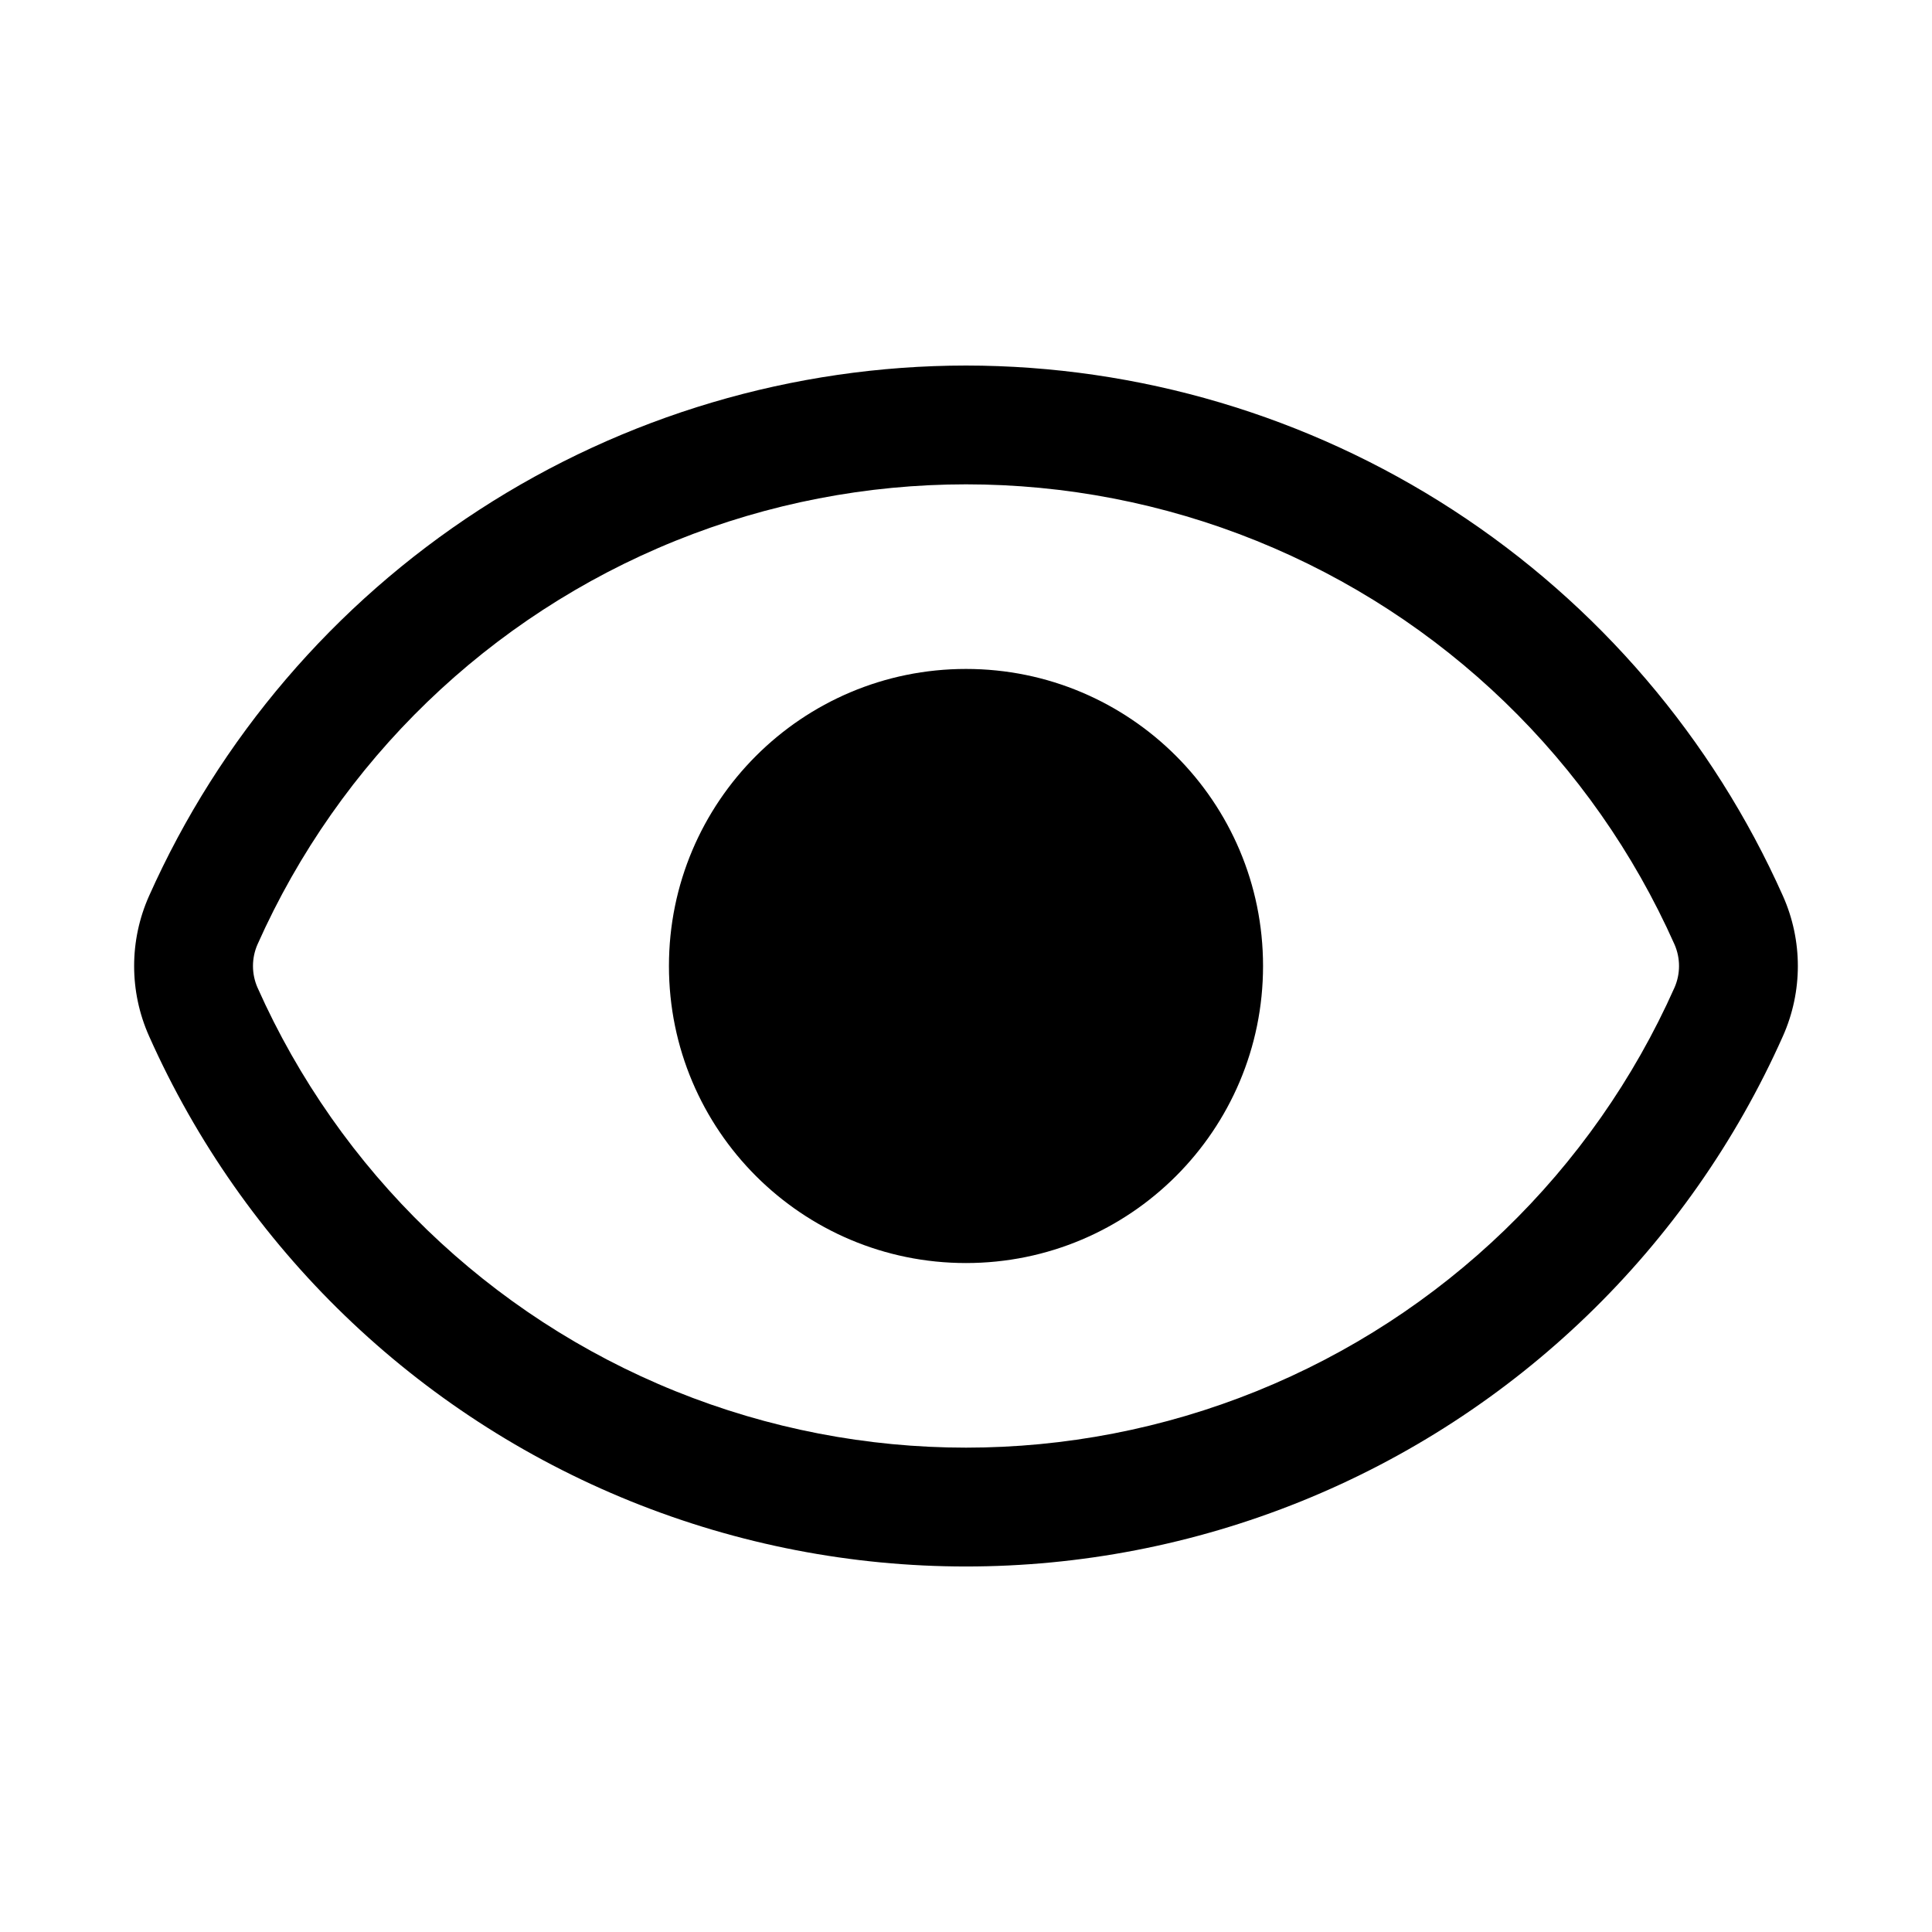
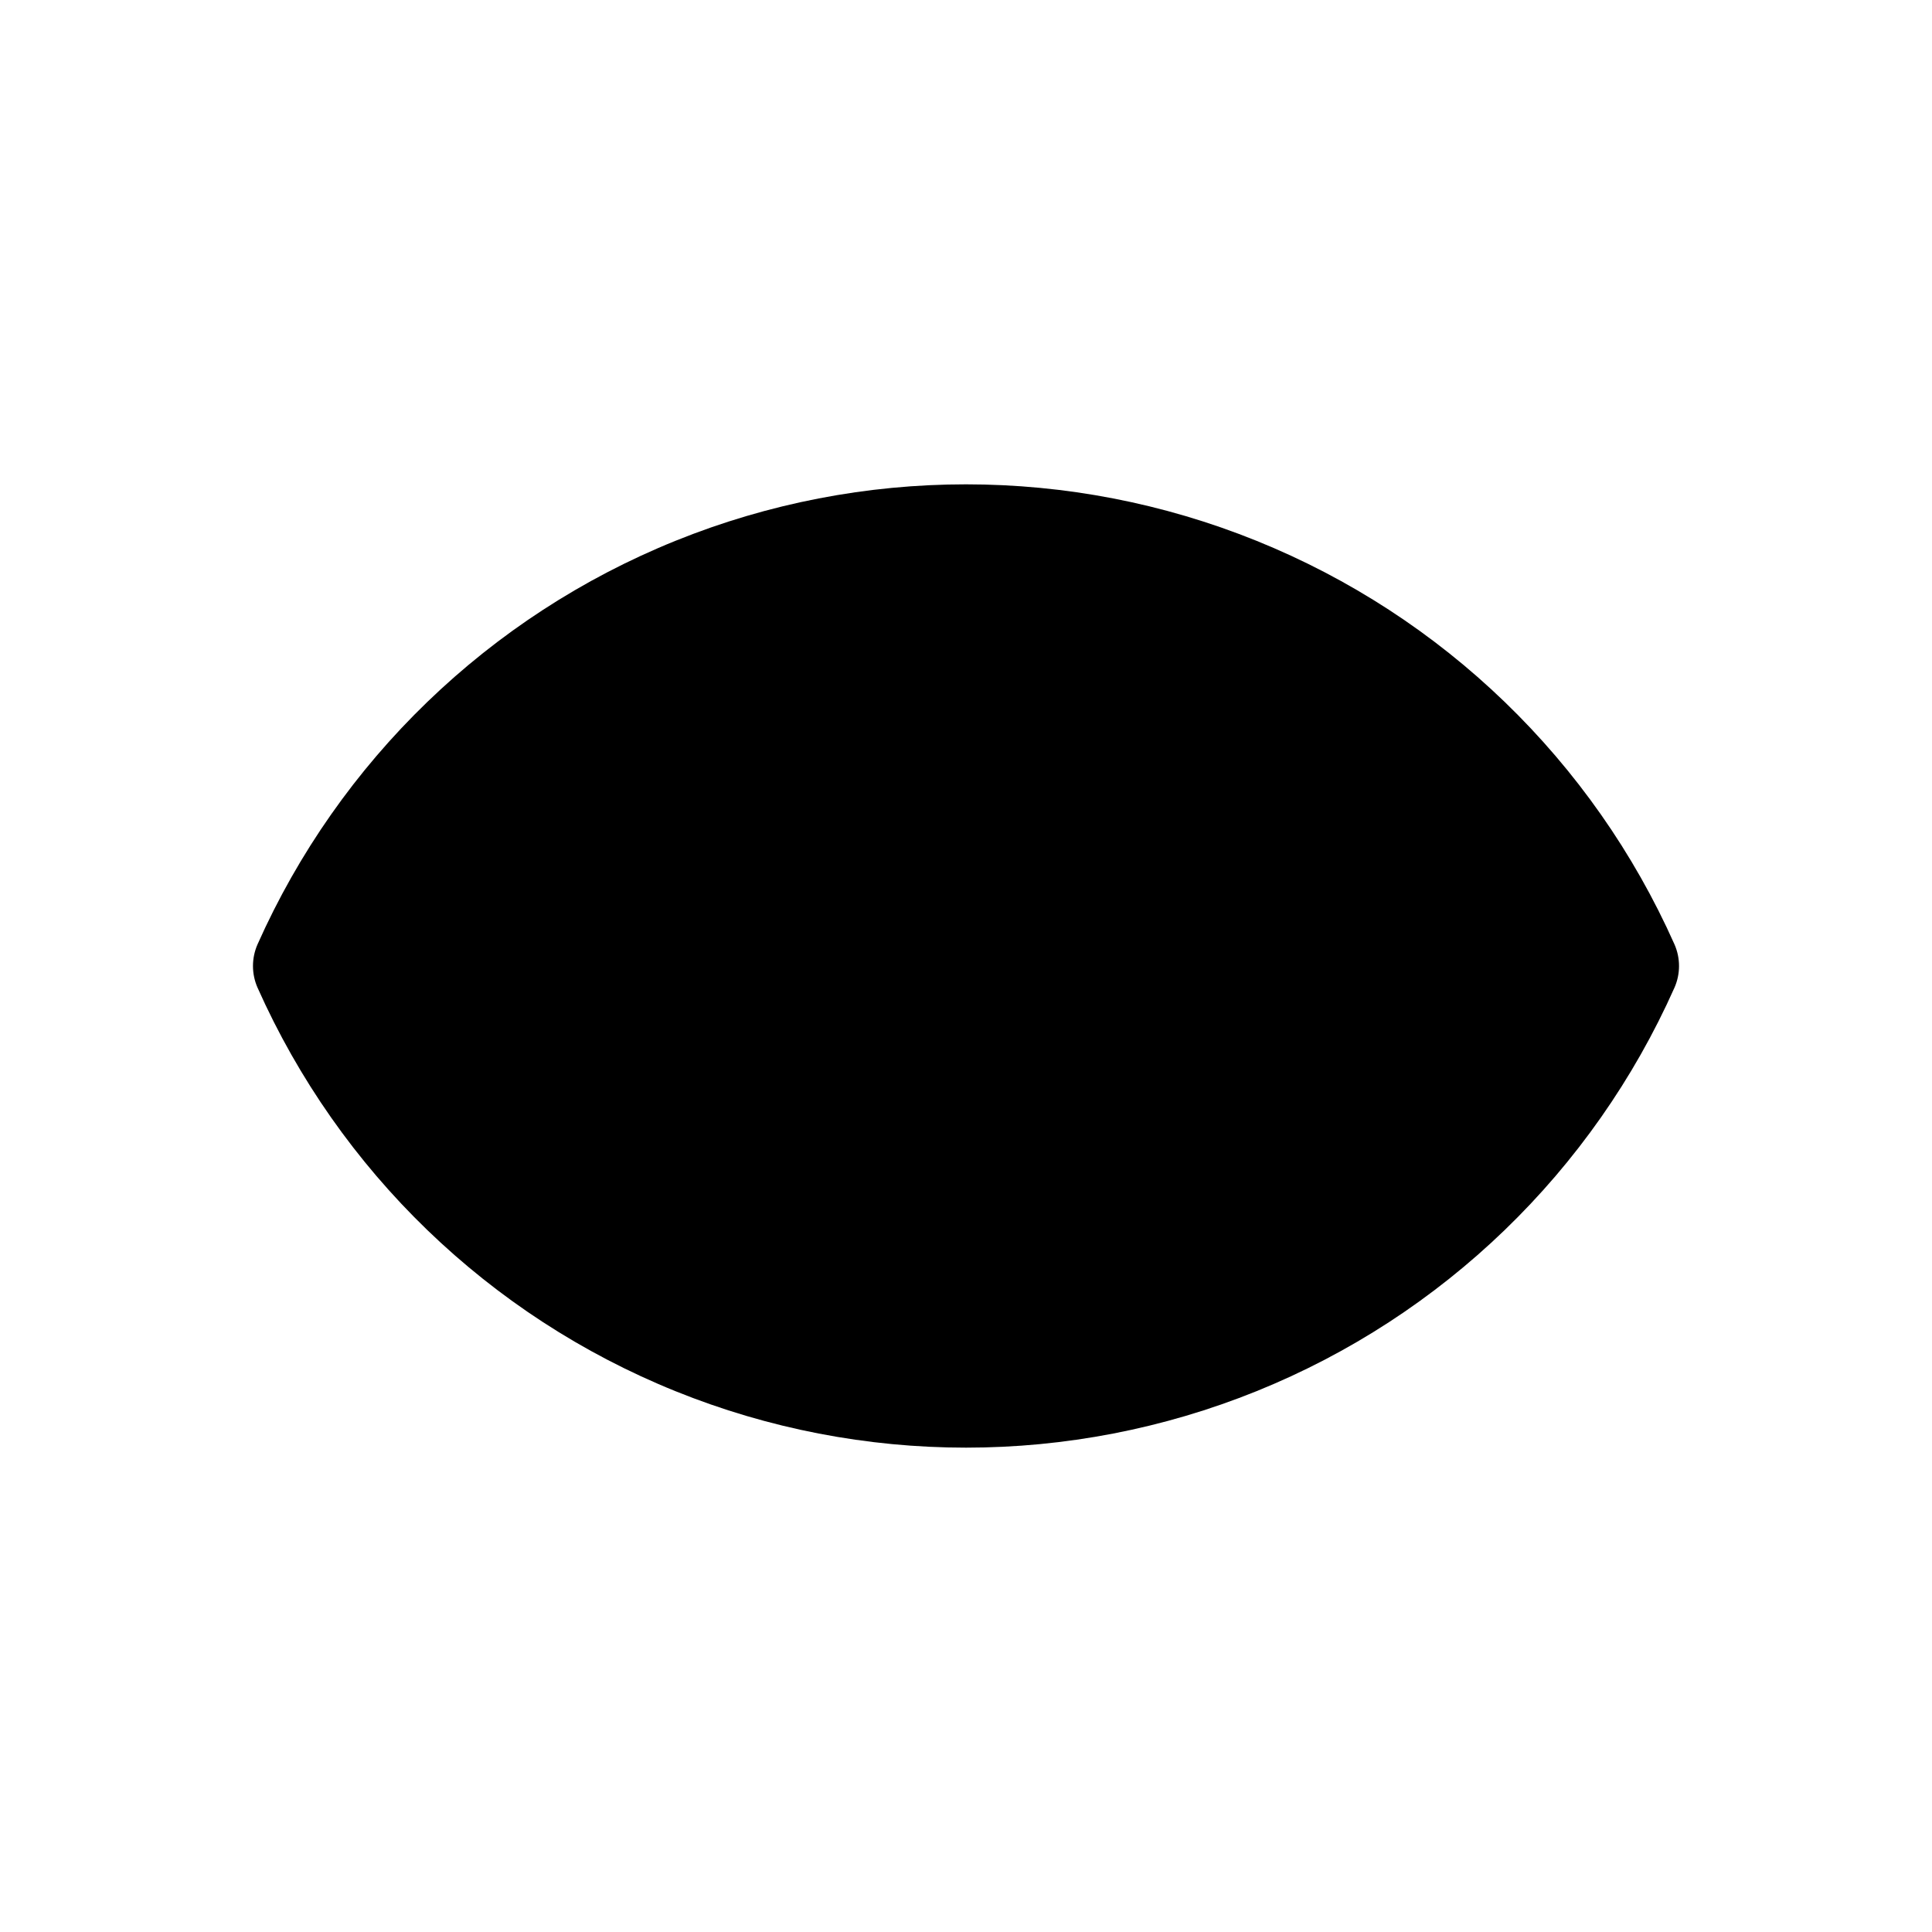
<svg xmlns="http://www.w3.org/2000/svg" fill="#000000" width="800px" height="800px" version="1.1" viewBox="144 144 512 512">
  <g>
-     <path d="m400 240.87c-45.812 0.031-90.633 13.324-129.05 38.273-38.422 24.949-68.797 60.484-87.461 102.32-5.258 11.805-5.258 25.281 0 37.086 24.984 56.109 70.781 100.32 127.73 123.33 56.949 23.008 120.61 23.008 177.56 0 56.949-23.008 102.75-67.223 127.73-123.33 5.254-11.805 5.254-25.281 0-37.086-18.664-41.836-49.043-77.371-87.461-102.32-38.422-24.949-83.242-38.242-129.05-38.273zm187.76 164.85c-21.668 48.66-61.379 87.008-110.77 106.96-49.387 19.949-104.59 19.949-153.98 0-49.387-19.953-89.102-58.301-110.77-106.96-1.598-3.644-1.598-7.793 0-11.441 21.668-48.66 61.383-87.004 110.77-106.96 49.387-19.953 104.59-19.953 153.98 0 49.391 19.953 89.102 58.297 110.77 106.96 1.598 3.648 1.598 7.797 0 11.441z" />
-     <path d="m478.72 400c0 43.473-35.246 78.719-78.719 78.719-43.477 0-78.723-35.246-78.723-78.719 0-43.477 35.246-78.723 78.723-78.723 43.473 0 78.719 35.246 78.719 78.723" />
+     <path d="m400 240.87zm187.76 164.85c-21.668 48.66-61.379 87.008-110.77 106.96-49.387 19.949-104.59 19.949-153.98 0-49.387-19.953-89.102-58.301-110.77-106.96-1.598-3.644-1.598-7.793 0-11.441 21.668-48.66 61.383-87.004 110.77-106.96 49.387-19.953 104.59-19.953 153.98 0 49.391 19.953 89.102 58.297 110.77 106.96 1.598 3.648 1.598 7.797 0 11.441z" />
  </g>
</svg>